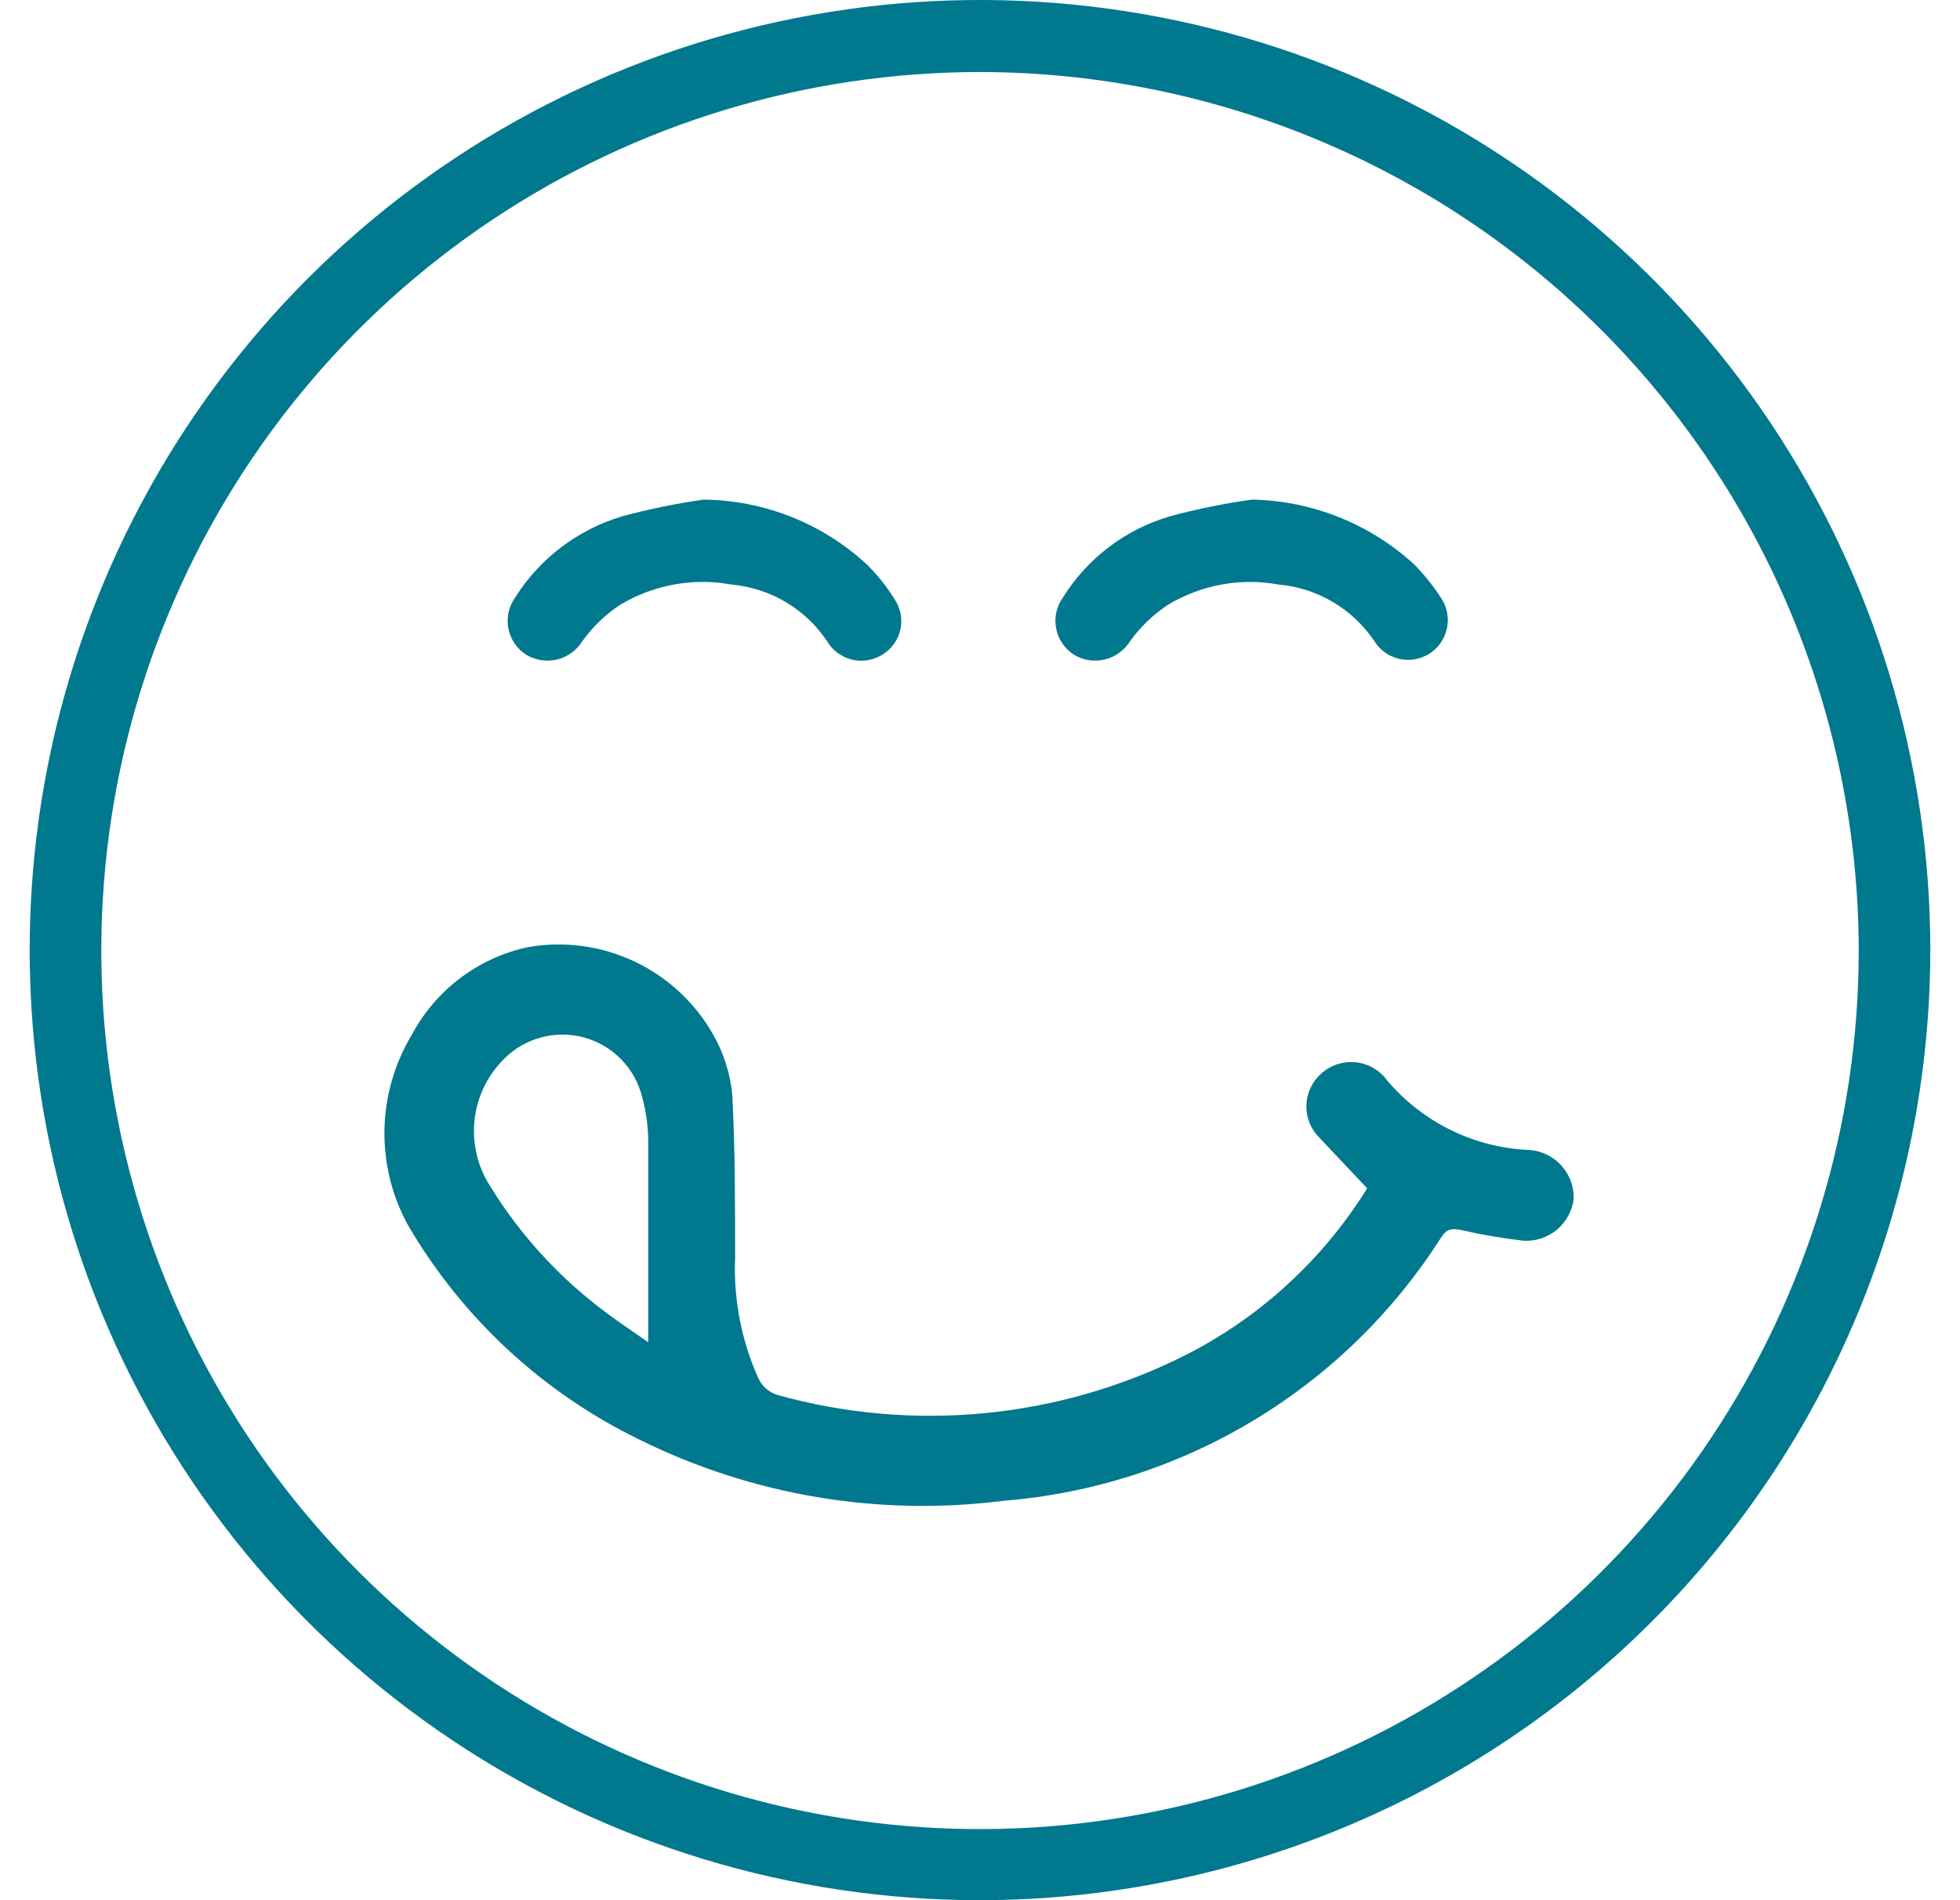
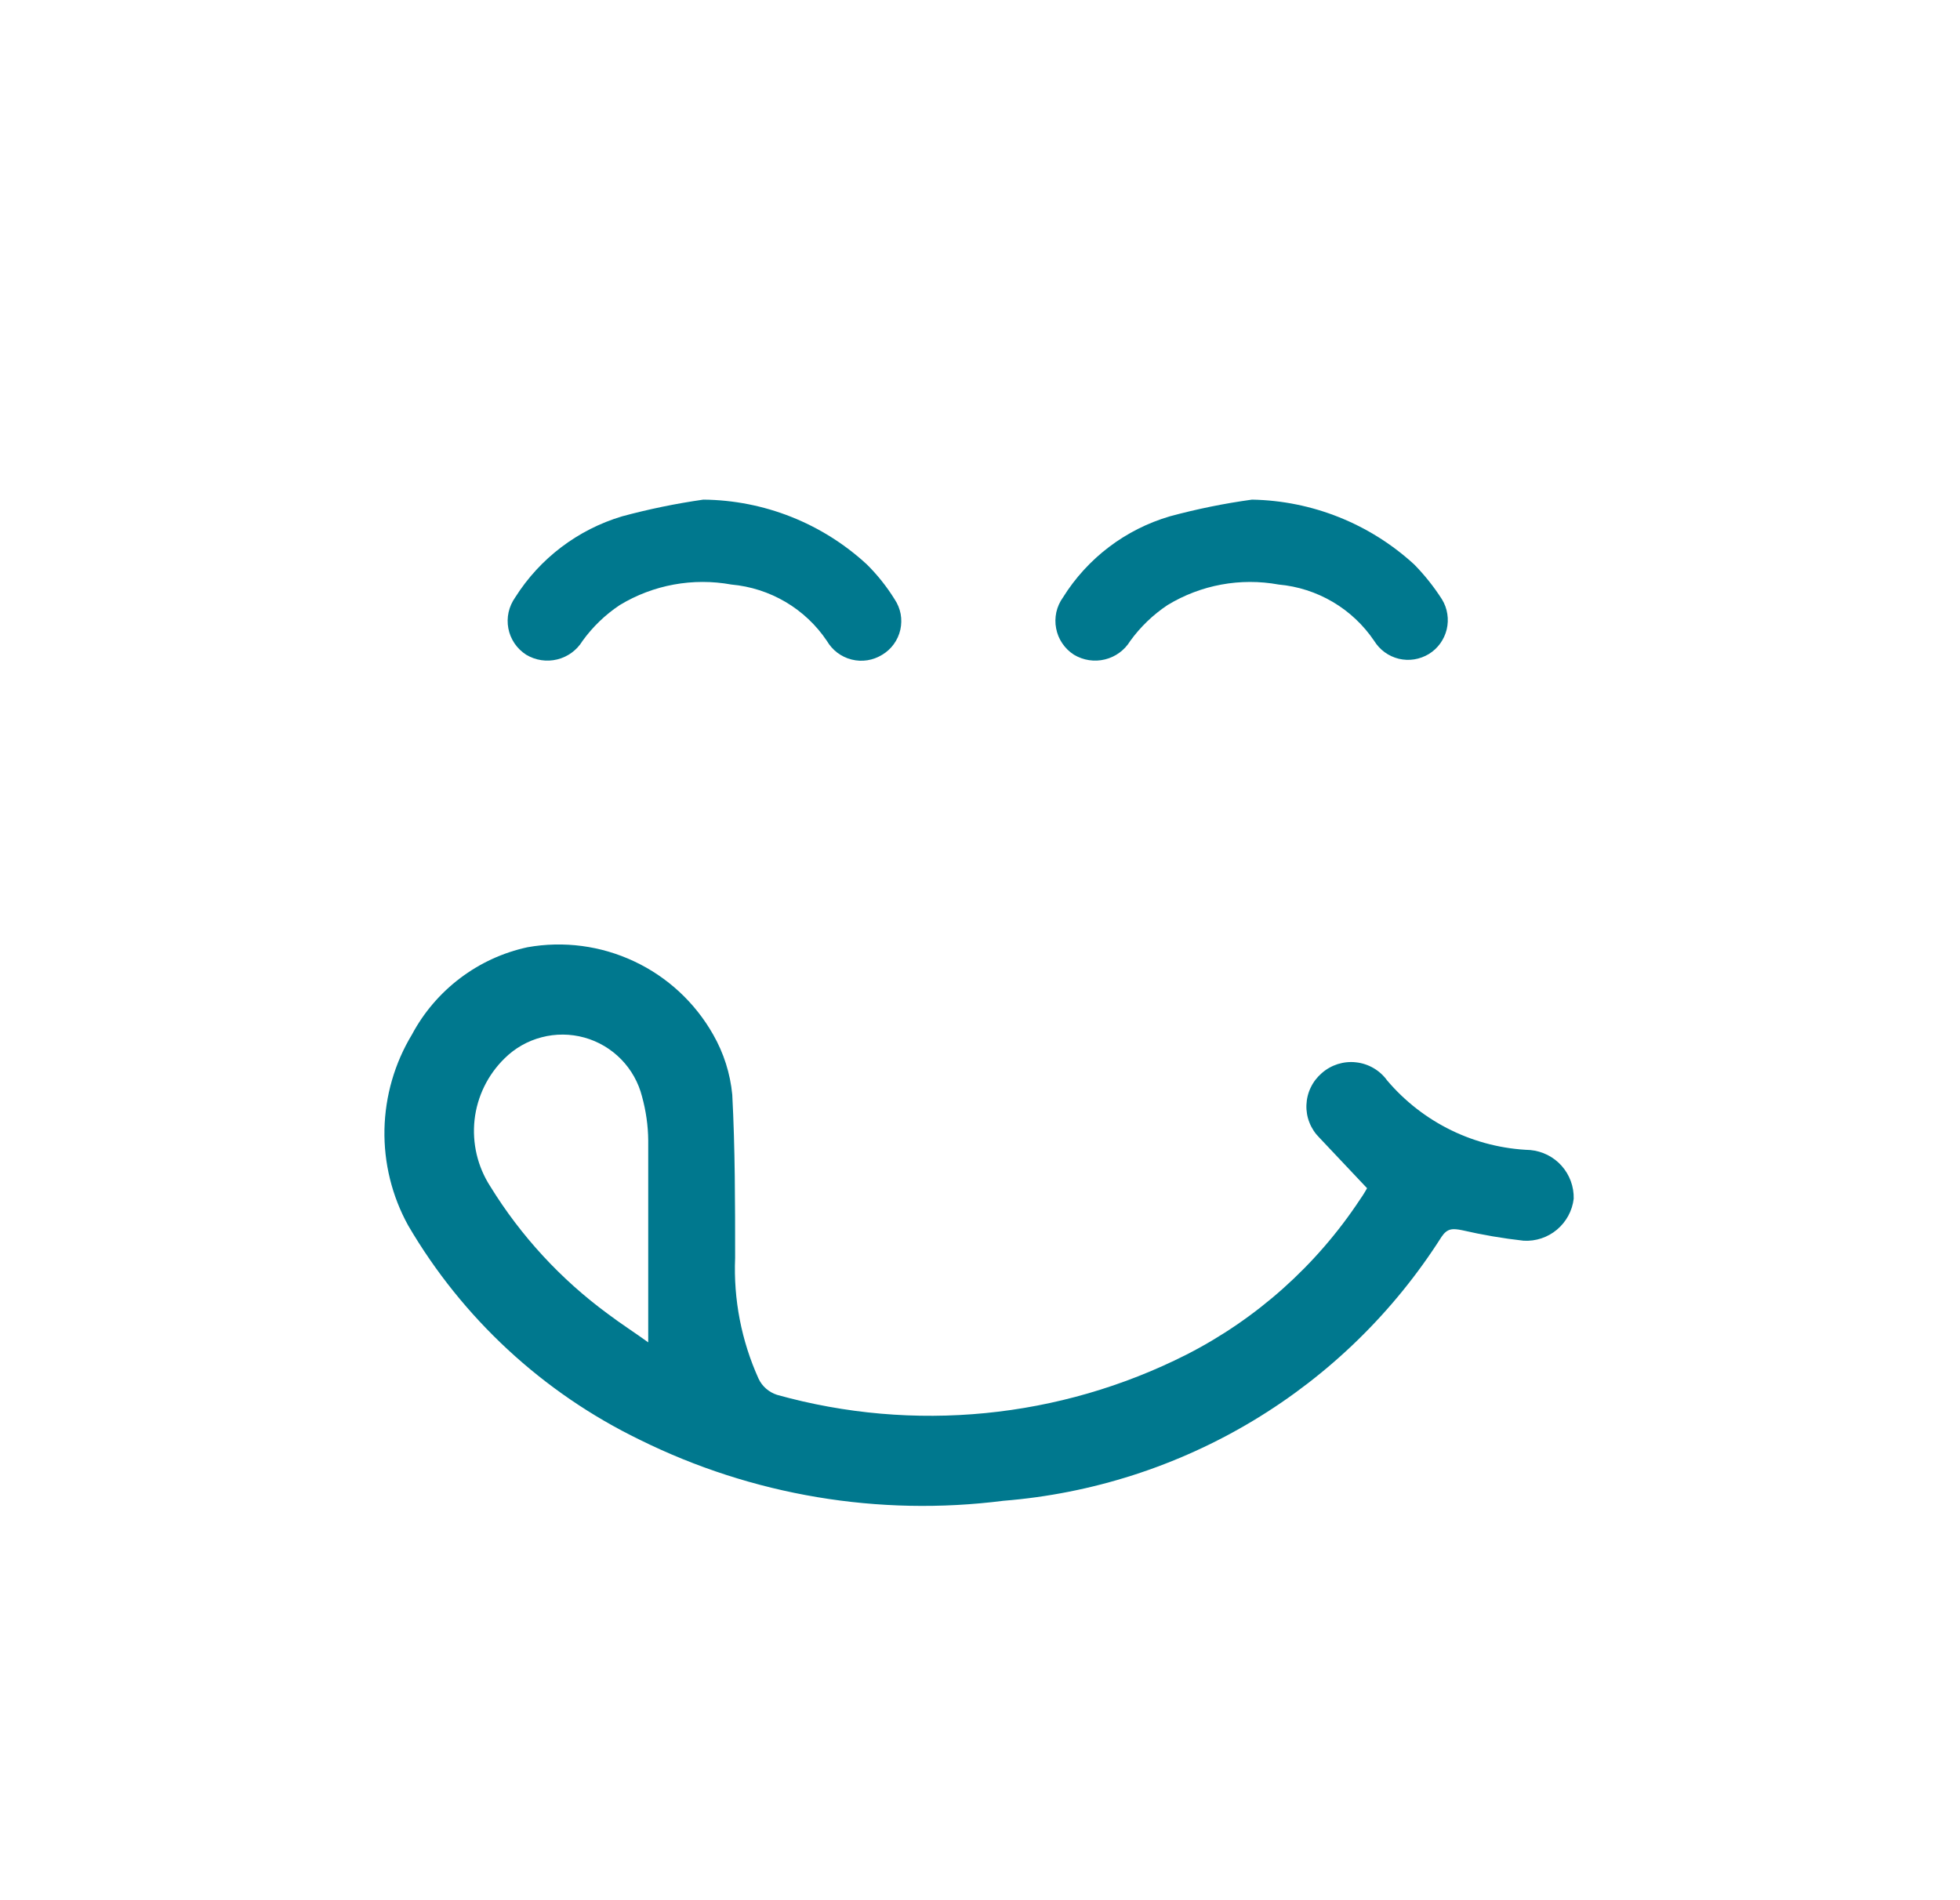
<svg xmlns="http://www.w3.org/2000/svg" width="33" height="32" viewBox="0 0 33 32" fill="none">
-   <path d="M16.508 32C13.343 32.002 10.248 31.064 7.616 29.307C4.983 27.549 2.931 25.051 1.719 22.127C0.507 19.203 0.19 15.985 0.807 12.88C1.424 9.776 2.948 6.924 5.186 4.686C7.424 2.448 10.276 0.924 13.38 0.307C16.485 -0.31 19.703 0.007 22.627 1.219C25.551 2.431 28.049 4.483 29.807 7.116C31.564 9.748 32.502 12.843 32.5 16.008C32.494 20.247 30.807 24.311 27.809 27.309C24.811 30.307 20.747 31.994 16.508 32ZM16.508 1.213C13.582 1.212 10.72 2.078 8.286 3.703C5.852 5.328 3.955 7.638 2.834 10.341C1.713 13.044 1.419 16.019 1.989 18.889C2.559 21.76 3.967 24.397 6.036 26.466C8.105 28.536 10.741 29.946 13.611 30.518C16.481 31.089 19.456 30.797 22.16 29.677C24.864 28.558 27.175 26.661 28.801 24.228C30.427 21.795 31.295 18.934 31.295 16.008C31.29 12.087 29.731 8.328 26.959 5.554C24.188 2.781 20.429 1.22 16.508 1.213Z" fill="#00788E" />
  <path d="M25.765 19.367C25.304 19.35 24.851 19.237 24.436 19.035C24.021 18.833 23.652 18.546 23.354 18.194C23.293 18.109 23.215 18.039 23.124 17.986C23.034 17.934 22.934 17.901 22.83 17.89C22.727 17.878 22.622 17.889 22.522 17.92C22.423 17.952 22.331 18.004 22.253 18.073C22.176 18.14 22.113 18.221 22.069 18.313C22.024 18.405 22 18.505 21.996 18.607C21.992 18.709 22.009 18.811 22.047 18.905C22.084 19 22.141 19.086 22.213 19.158L23.017 20.01C23.017 20.01 22.96 20.114 22.896 20.203C22.163 21.312 21.155 22.212 19.971 22.815C17.84 23.892 15.383 24.132 13.084 23.49C13.016 23.468 12.953 23.433 12.899 23.386C12.845 23.339 12.801 23.281 12.771 23.216C12.483 22.578 12.348 21.882 12.377 21.183C12.377 20.267 12.377 19.343 12.329 18.435C12.295 18.078 12.185 17.733 12.007 17.422C11.702 16.884 11.238 16.453 10.678 16.19C10.118 15.926 9.49 15.843 8.881 15.952C8.469 16.041 8.082 16.219 7.747 16.473C7.411 16.727 7.134 17.051 6.936 17.422C6.644 17.905 6.485 18.457 6.473 19.021C6.462 19.585 6.599 20.143 6.872 20.637C7.785 22.199 9.142 23.455 10.769 24.245C12.665 25.184 14.795 25.541 16.893 25.274C18.383 25.155 19.825 24.692 21.105 23.921C22.386 23.15 23.469 22.091 24.27 20.83C24.367 20.685 24.455 20.685 24.616 20.717C24.958 20.796 25.304 20.855 25.652 20.894C25.857 20.906 26.058 20.839 26.214 20.708C26.371 20.576 26.472 20.39 26.496 20.187C26.501 19.983 26.428 19.785 26.293 19.633C26.157 19.48 25.968 19.386 25.765 19.367ZM10.231 22.124C9.44 21.542 8.769 20.814 8.254 19.978C8.04 19.646 7.947 19.251 7.99 18.858C8.034 18.465 8.213 18.1 8.495 17.824C8.668 17.652 8.884 17.529 9.12 17.468C9.356 17.406 9.604 17.408 9.839 17.473C10.074 17.538 10.288 17.665 10.458 17.839C10.629 18.014 10.75 18.23 10.81 18.467C10.876 18.708 10.912 18.956 10.914 19.206C10.914 20.331 10.914 21.465 10.914 22.606C10.705 22.453 10.464 22.3 10.231 22.124Z" fill="#00788E" />
  <path d="M11.841 8.414C12.863 8.423 13.846 8.813 14.597 9.507C14.775 9.684 14.931 9.88 15.063 10.093C15.113 10.168 15.147 10.251 15.164 10.339C15.18 10.427 15.178 10.517 15.159 10.604C15.139 10.692 15.102 10.774 15.05 10.846C14.998 10.919 14.931 10.98 14.854 11.026C14.778 11.073 14.693 11.105 14.605 11.119C14.516 11.133 14.426 11.129 14.339 11.107C14.252 11.086 14.17 11.046 14.098 10.992C14.027 10.938 13.967 10.87 13.922 10.793C13.742 10.525 13.504 10.301 13.226 10.137C12.948 9.973 12.636 9.873 12.315 9.844C11.667 9.726 10.998 9.848 10.434 10.19C10.191 10.352 9.979 10.556 9.808 10.793C9.713 10.949 9.559 11.062 9.382 11.105C9.204 11.149 9.016 11.12 8.859 11.026C8.782 10.976 8.715 10.912 8.663 10.835C8.612 10.759 8.576 10.674 8.559 10.583C8.542 10.493 8.543 10.4 8.563 10.31C8.583 10.221 8.621 10.136 8.674 10.061C9.089 9.403 9.729 8.918 10.475 8.695C10.924 8.574 11.38 8.48 11.841 8.414Z" fill="#00788E" />
  <path d="M21.079 8.414C22.093 8.432 23.065 8.821 23.812 9.507C23.987 9.686 24.143 9.882 24.278 10.093C24.324 10.168 24.355 10.252 24.368 10.338C24.382 10.425 24.378 10.514 24.358 10.599C24.337 10.685 24.3 10.765 24.249 10.836C24.197 10.908 24.132 10.968 24.057 11.014C23.982 11.059 23.899 11.09 23.812 11.104C23.725 11.118 23.637 11.114 23.551 11.094C23.466 11.073 23.385 11.036 23.314 10.984C23.243 10.933 23.183 10.867 23.137 10.793C22.956 10.525 22.718 10.301 22.44 10.137C22.162 9.973 21.851 9.873 21.529 9.844C20.884 9.726 20.218 9.849 19.657 10.19C19.414 10.352 19.202 10.556 19.03 10.793C18.935 10.949 18.782 11.062 18.604 11.105C18.427 11.149 18.239 11.12 18.082 11.026C18.004 10.976 17.938 10.912 17.886 10.835C17.834 10.759 17.799 10.674 17.782 10.583C17.764 10.493 17.766 10.4 17.785 10.31C17.805 10.221 17.843 10.136 17.897 10.061C18.309 9.4 18.95 8.914 19.697 8.695C20.151 8.572 20.613 8.478 21.079 8.414Z" fill="#00788E" />
</svg>